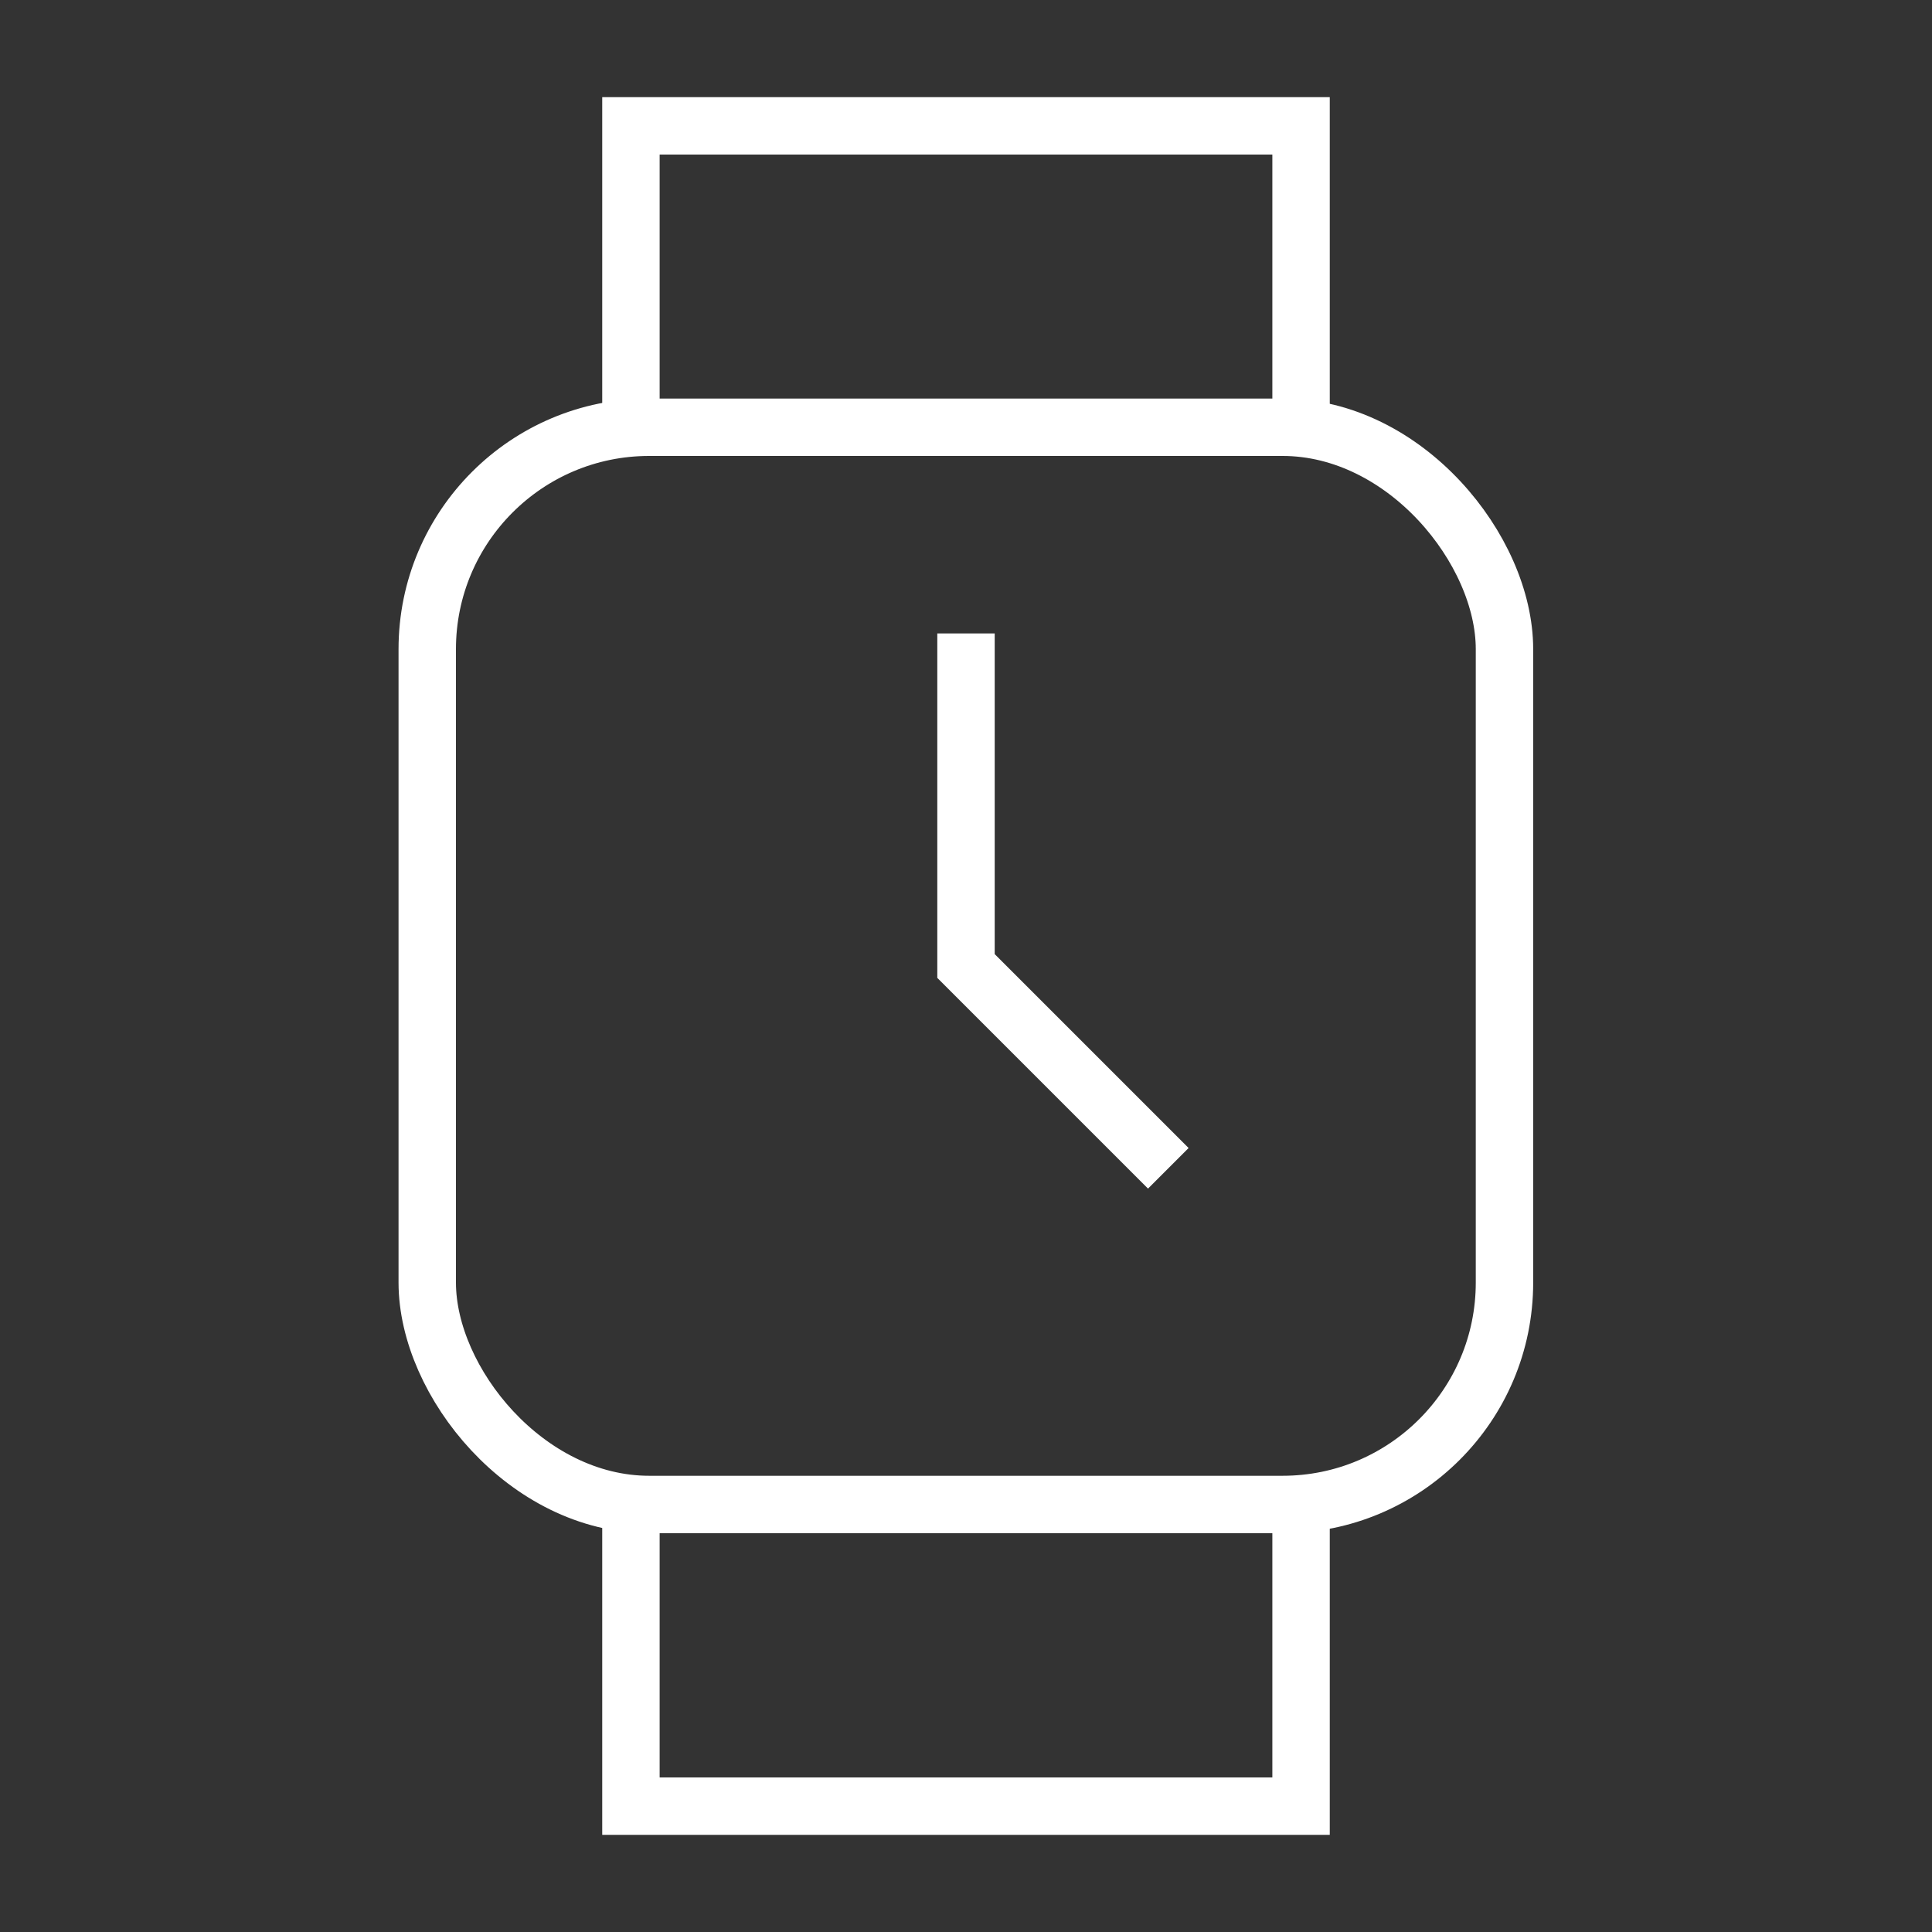
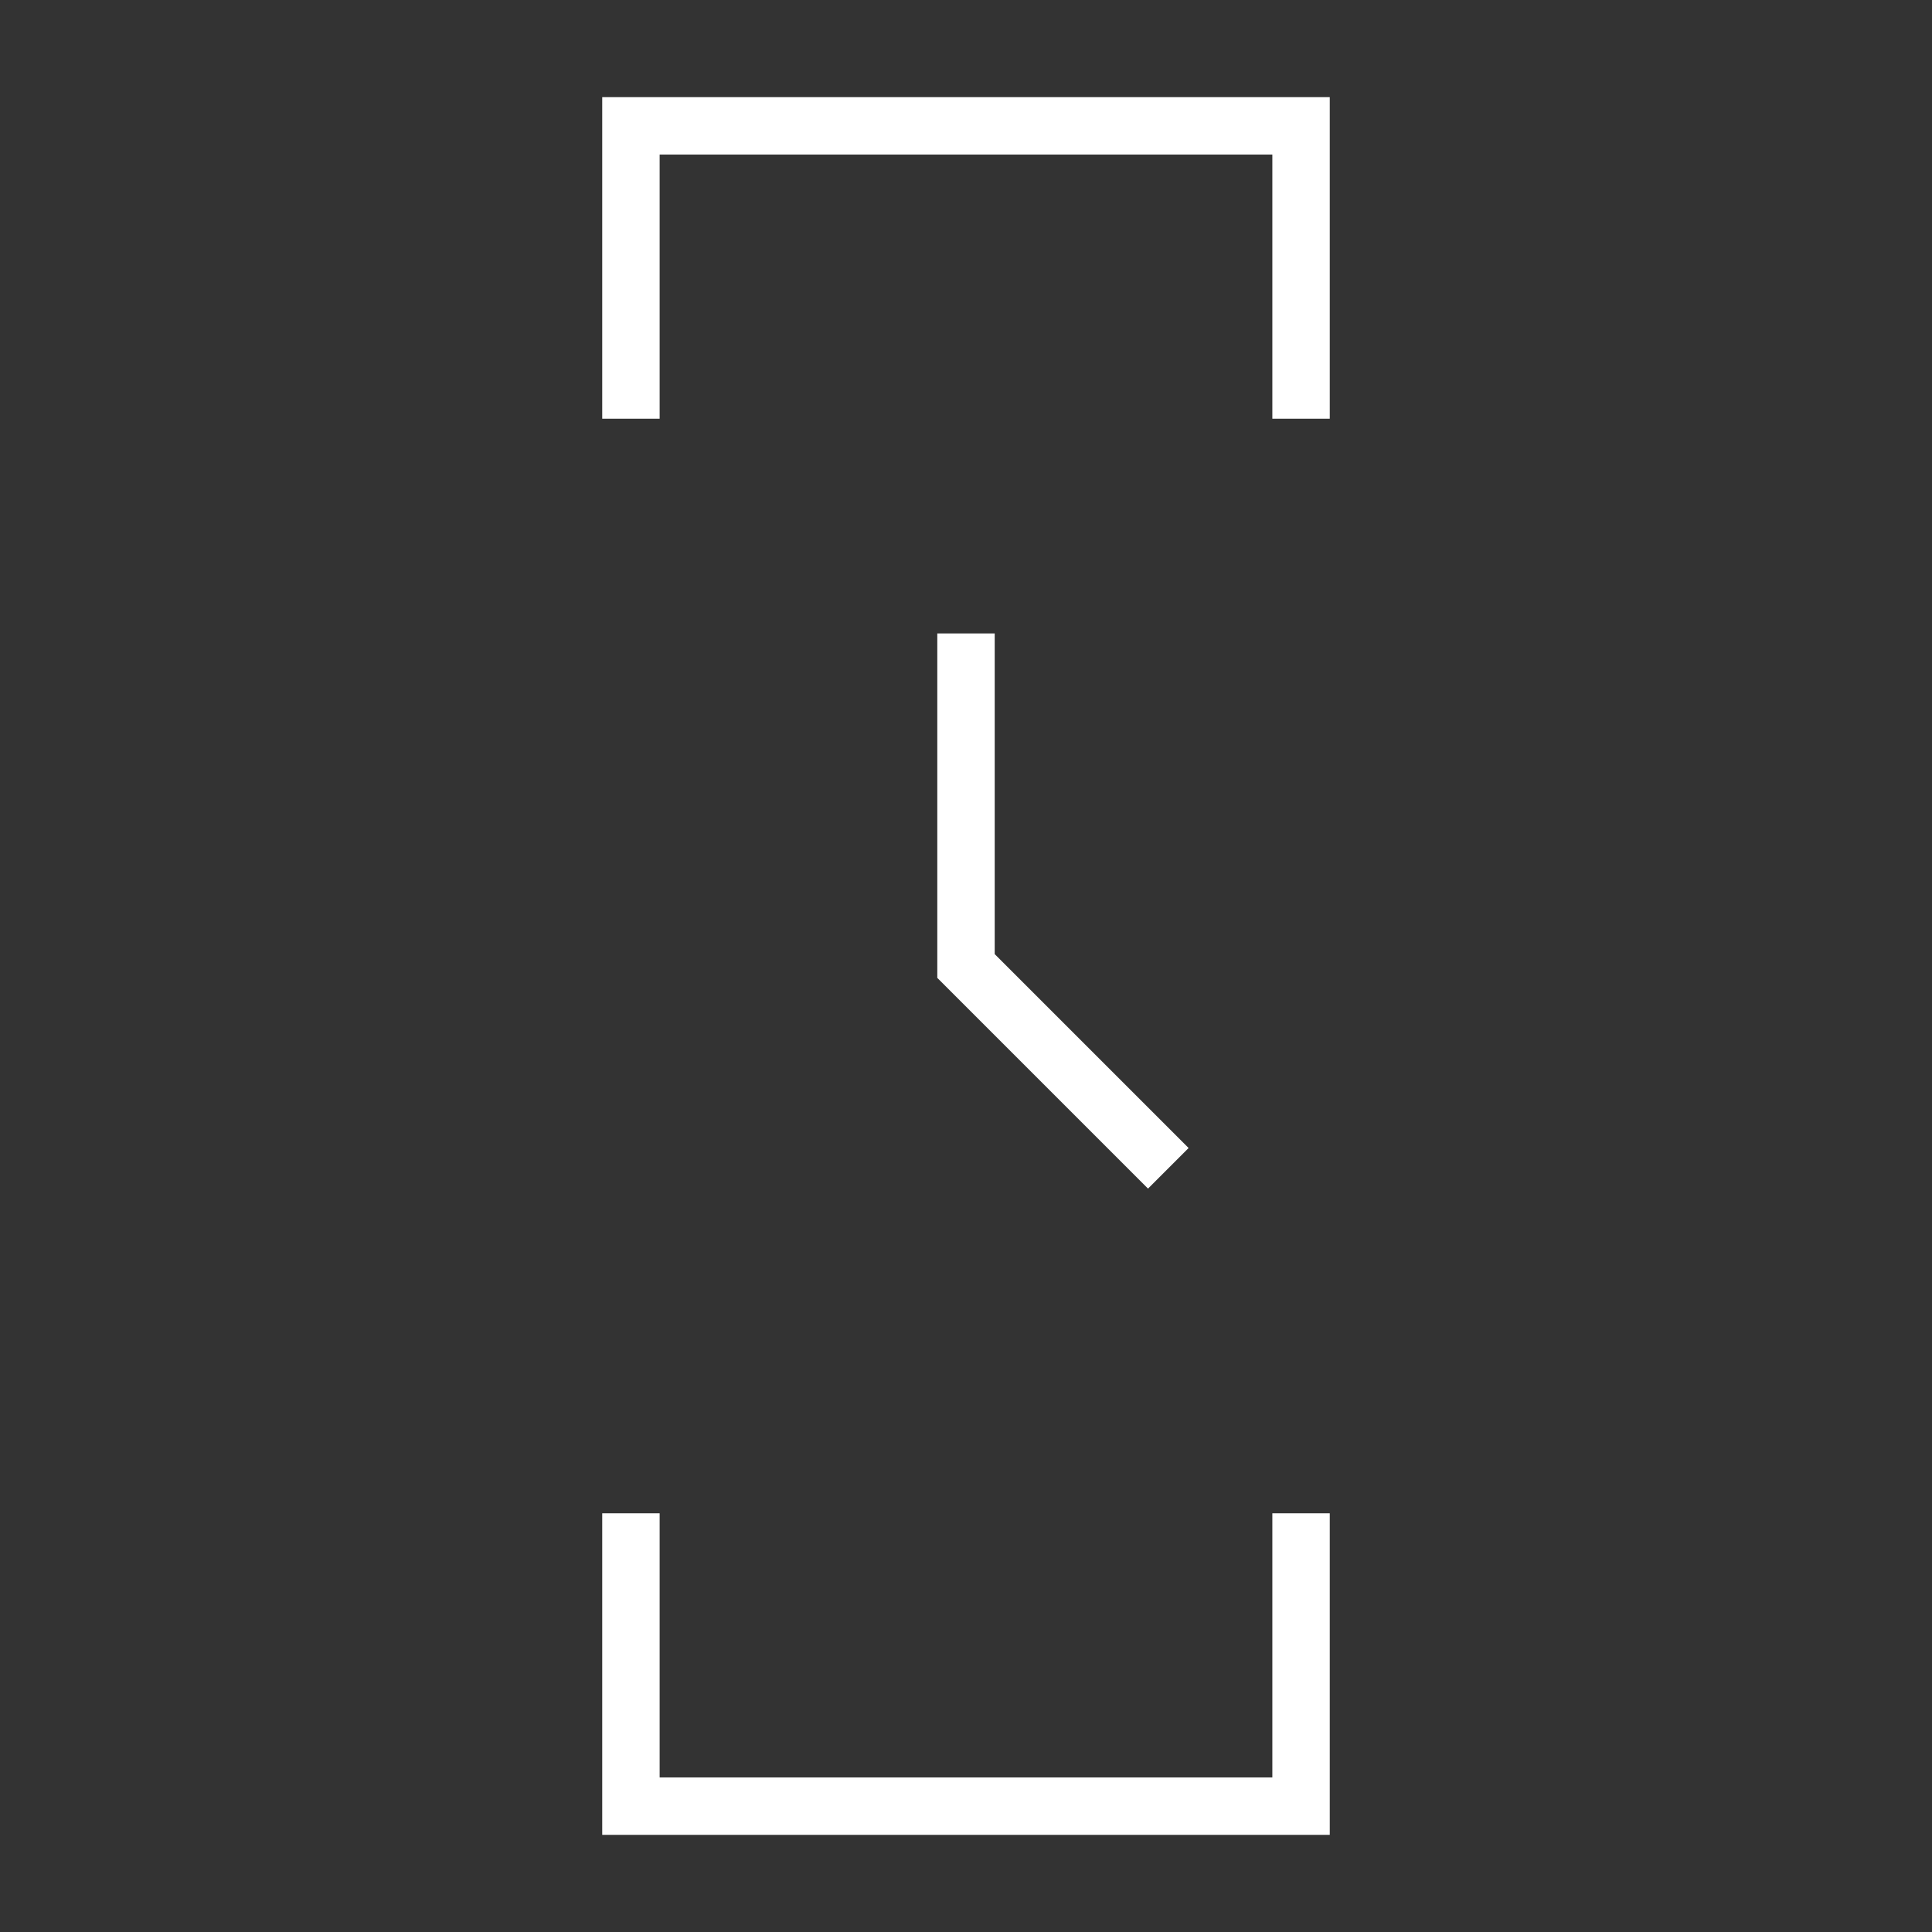
<svg xmlns="http://www.w3.org/2000/svg" id="Ebene_1" viewBox="0 0 70 70">
  <rect x="0" y="0" width="70" height="70" fill="#333333" stroke="none" />
  <defs>
    <style>.cls-1{fill:none;stroke:#fff;stroke-miterlimit:10;stroke-width:2.08px;}</style>
  </defs>
-   <rect class="cls-1" x="15.48" y="15.48" width="39.03" height="39.03" rx="8.04" ry="8.04" />
  <polyline class="cls-1" points="47.14 15.17 47.14 4.56 22.86 4.56 22.86 15.17" />
  <polyline class="cls-1" points="47.14 54.83 47.14 65.44 22.86 65.44 22.86 54.83" />
  <polyline class="cls-1" points="35 22.95 35 35 42.33 42.33" />
</svg>